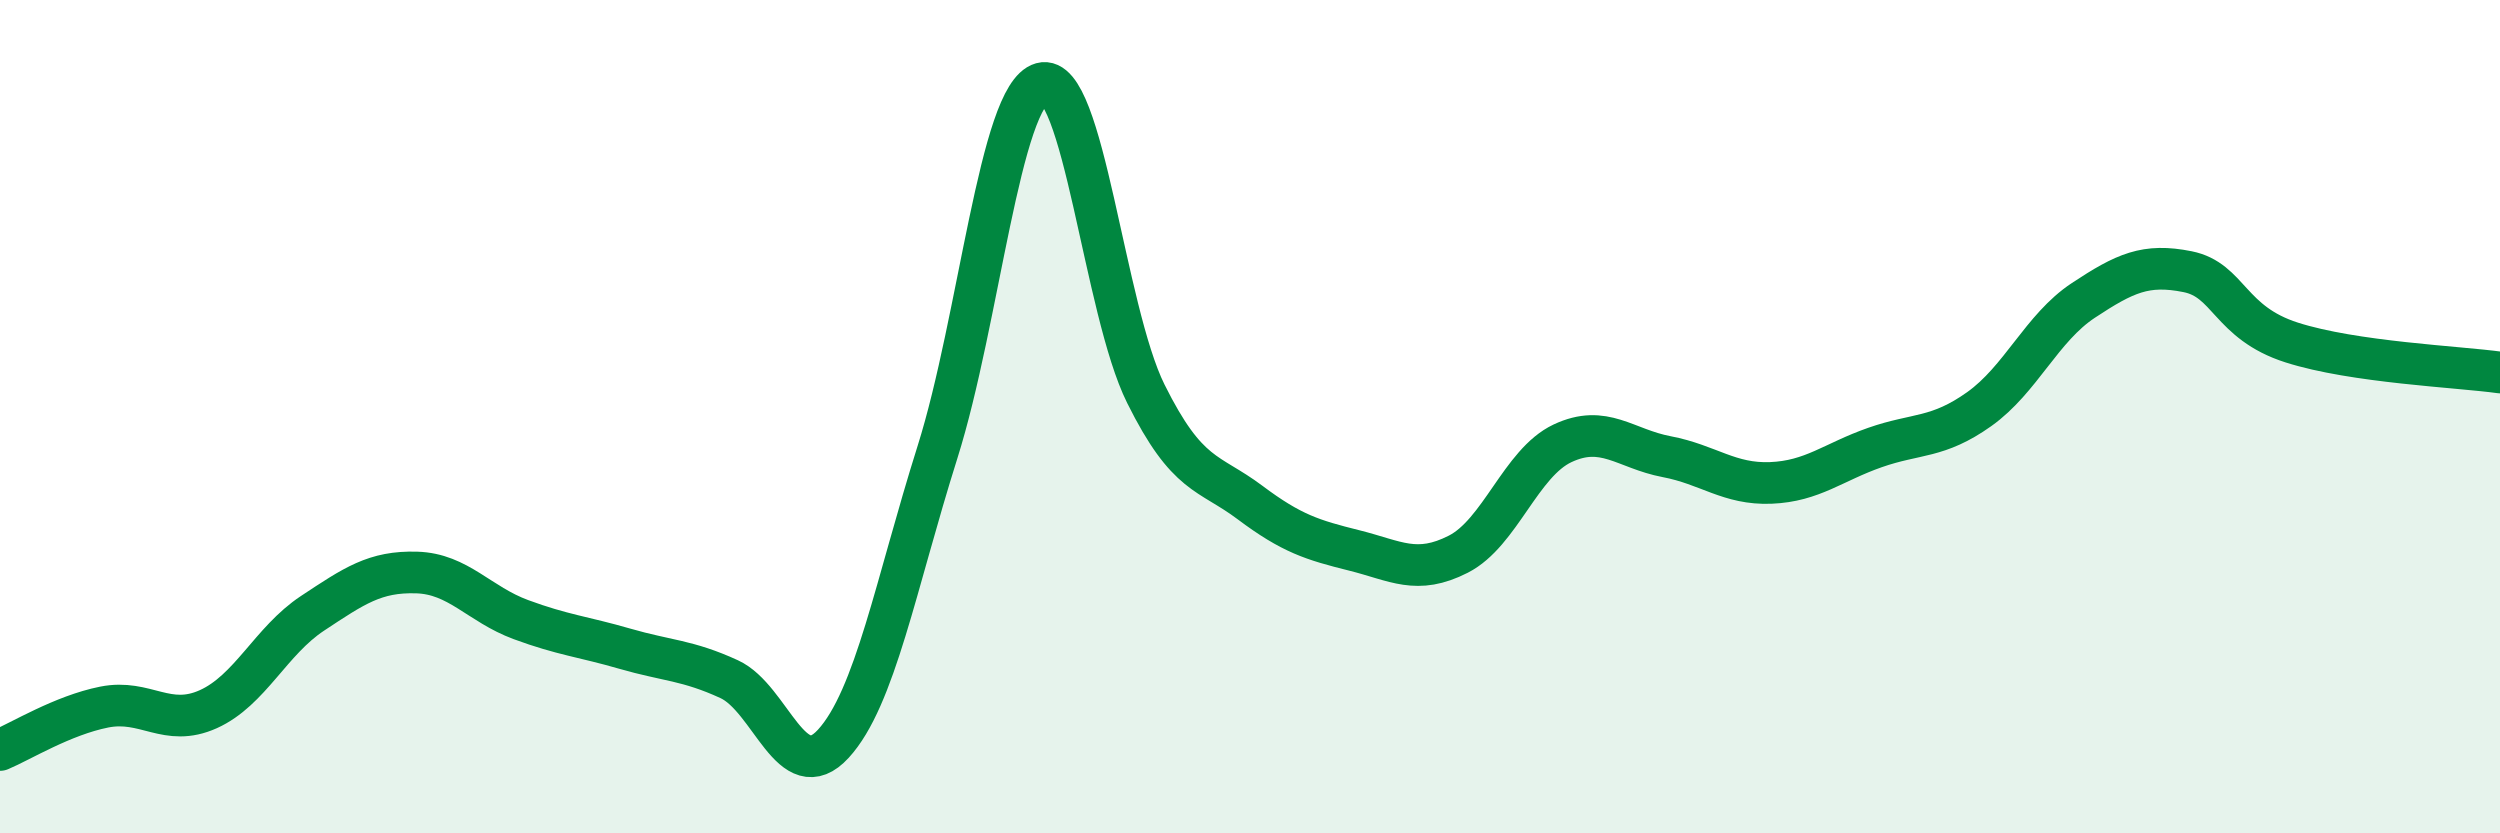
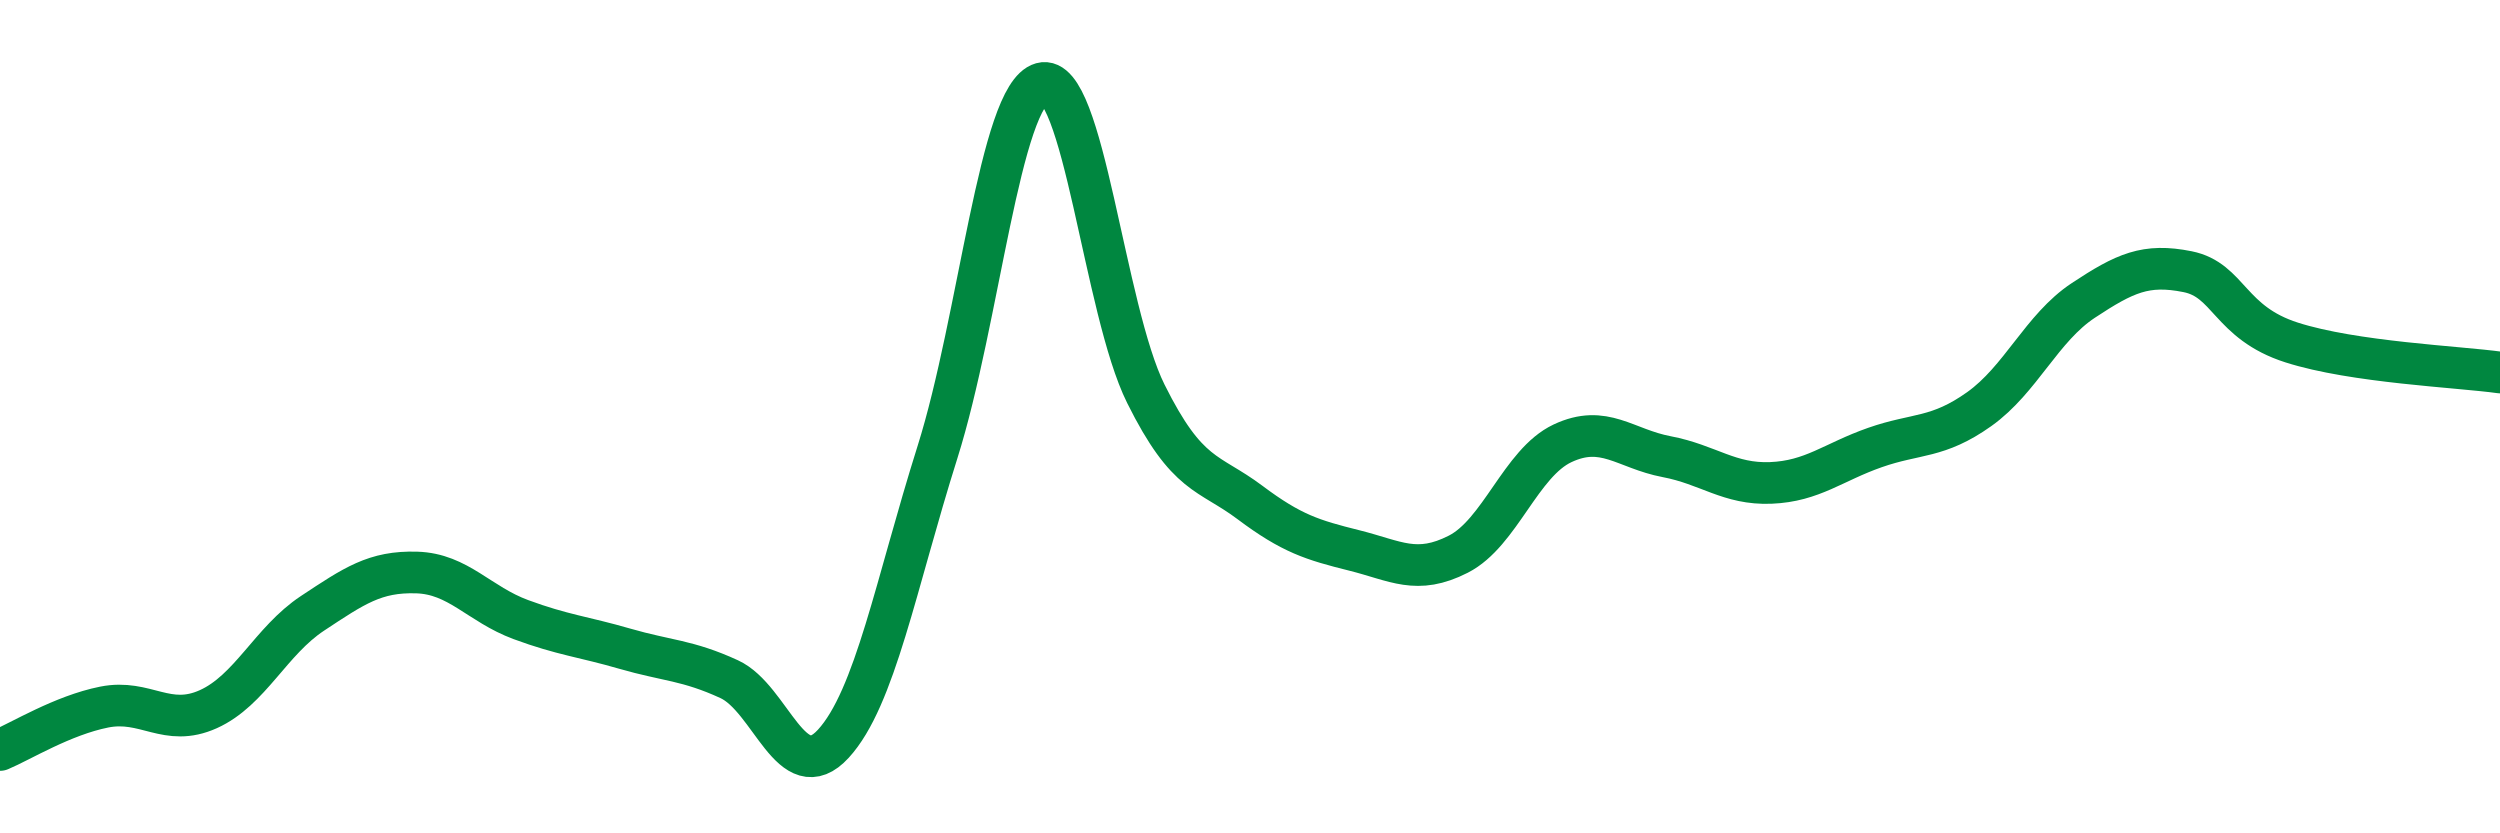
<svg xmlns="http://www.w3.org/2000/svg" width="60" height="20" viewBox="0 0 60 20">
-   <path d="M 0,18 C 0.5,17.79 1.5,17.17 2.5,16.97 C 3.5,16.77 4,17.47 5,17.02 C 6,16.57 6.5,15.38 7.5,14.72 C 8.5,14.06 9,13.71 10,13.74 C 11,13.77 11.5,14.5 12.5,14.87 C 13.5,15.24 14,15.28 15,15.57 C 16,15.86 16.5,15.84 17.5,16.3 C 18.5,16.76 19,18.94 20,17.85 C 21,16.76 21.5,14.02 22.5,10.85 C 23.5,7.68 24,2.28 25,2 C 26,1.72 26.5,7.44 27.5,9.45 C 28.5,11.46 29,11.31 30,12.06 C 31,12.81 31.5,12.96 32.5,13.21 C 33.5,13.46 34,13.81 35,13.3 C 36,12.79 36.5,11.11 37.5,10.64 C 38.5,10.17 39,10.77 40,10.96 C 41,11.15 41.5,11.63 42.5,11.59 C 43.5,11.55 44,11.09 45,10.74 C 46,10.39 46.5,10.53 47.5,9.82 C 48.5,9.11 49,7.87 50,7.21 C 51,6.55 51.5,6.32 52.5,6.52 C 53.5,6.72 53.5,7.74 55,8.22 C 56.5,8.7 59,8.8 60,8.94L60 20L0 20Z" fill="#008740" opacity="0.1" stroke-linecap="round" stroke-linejoin="round" />
  <path d="M 0,18 C 0.5,17.79 1.5,17.17 2.5,16.97 C 3.5,16.77 4,17.47 5,17.02 C 6,16.57 6.5,15.38 7.5,14.72 C 8.5,14.06 9,13.71 10,13.74 C 11,13.77 11.5,14.5 12.5,14.87 C 13.5,15.24 14,15.28 15,15.57 C 16,15.86 16.5,15.84 17.5,16.3 C 18.5,16.76 19,18.94 20,17.85 C 21,16.76 21.5,14.02 22.5,10.85 C 23.5,7.68 24,2.28 25,2 C 26,1.72 26.5,7.44 27.5,9.45 C 28.5,11.46 29,11.31 30,12.06 C 31,12.81 31.5,12.96 32.5,13.21 C 33.5,13.46 34,13.81 35,13.3 C 36,12.79 36.5,11.11 37.5,10.64 C 38.5,10.17 39,10.77 40,10.96 C 41,11.15 41.5,11.63 42.5,11.59 C 43.5,11.55 44,11.09 45,10.74 C 46,10.39 46.5,10.53 47.5,9.82 C 48.5,9.11 49,7.87 50,7.21 C 51,6.55 51.5,6.32 52.5,6.52 C 53.5,6.72 53.5,7.74 55,8.22 C 56.5,8.7 59,8.8 60,8.94" stroke="#008740" stroke-width="1" fill="none" stroke-linecap="round" stroke-linejoin="round" />
</svg>